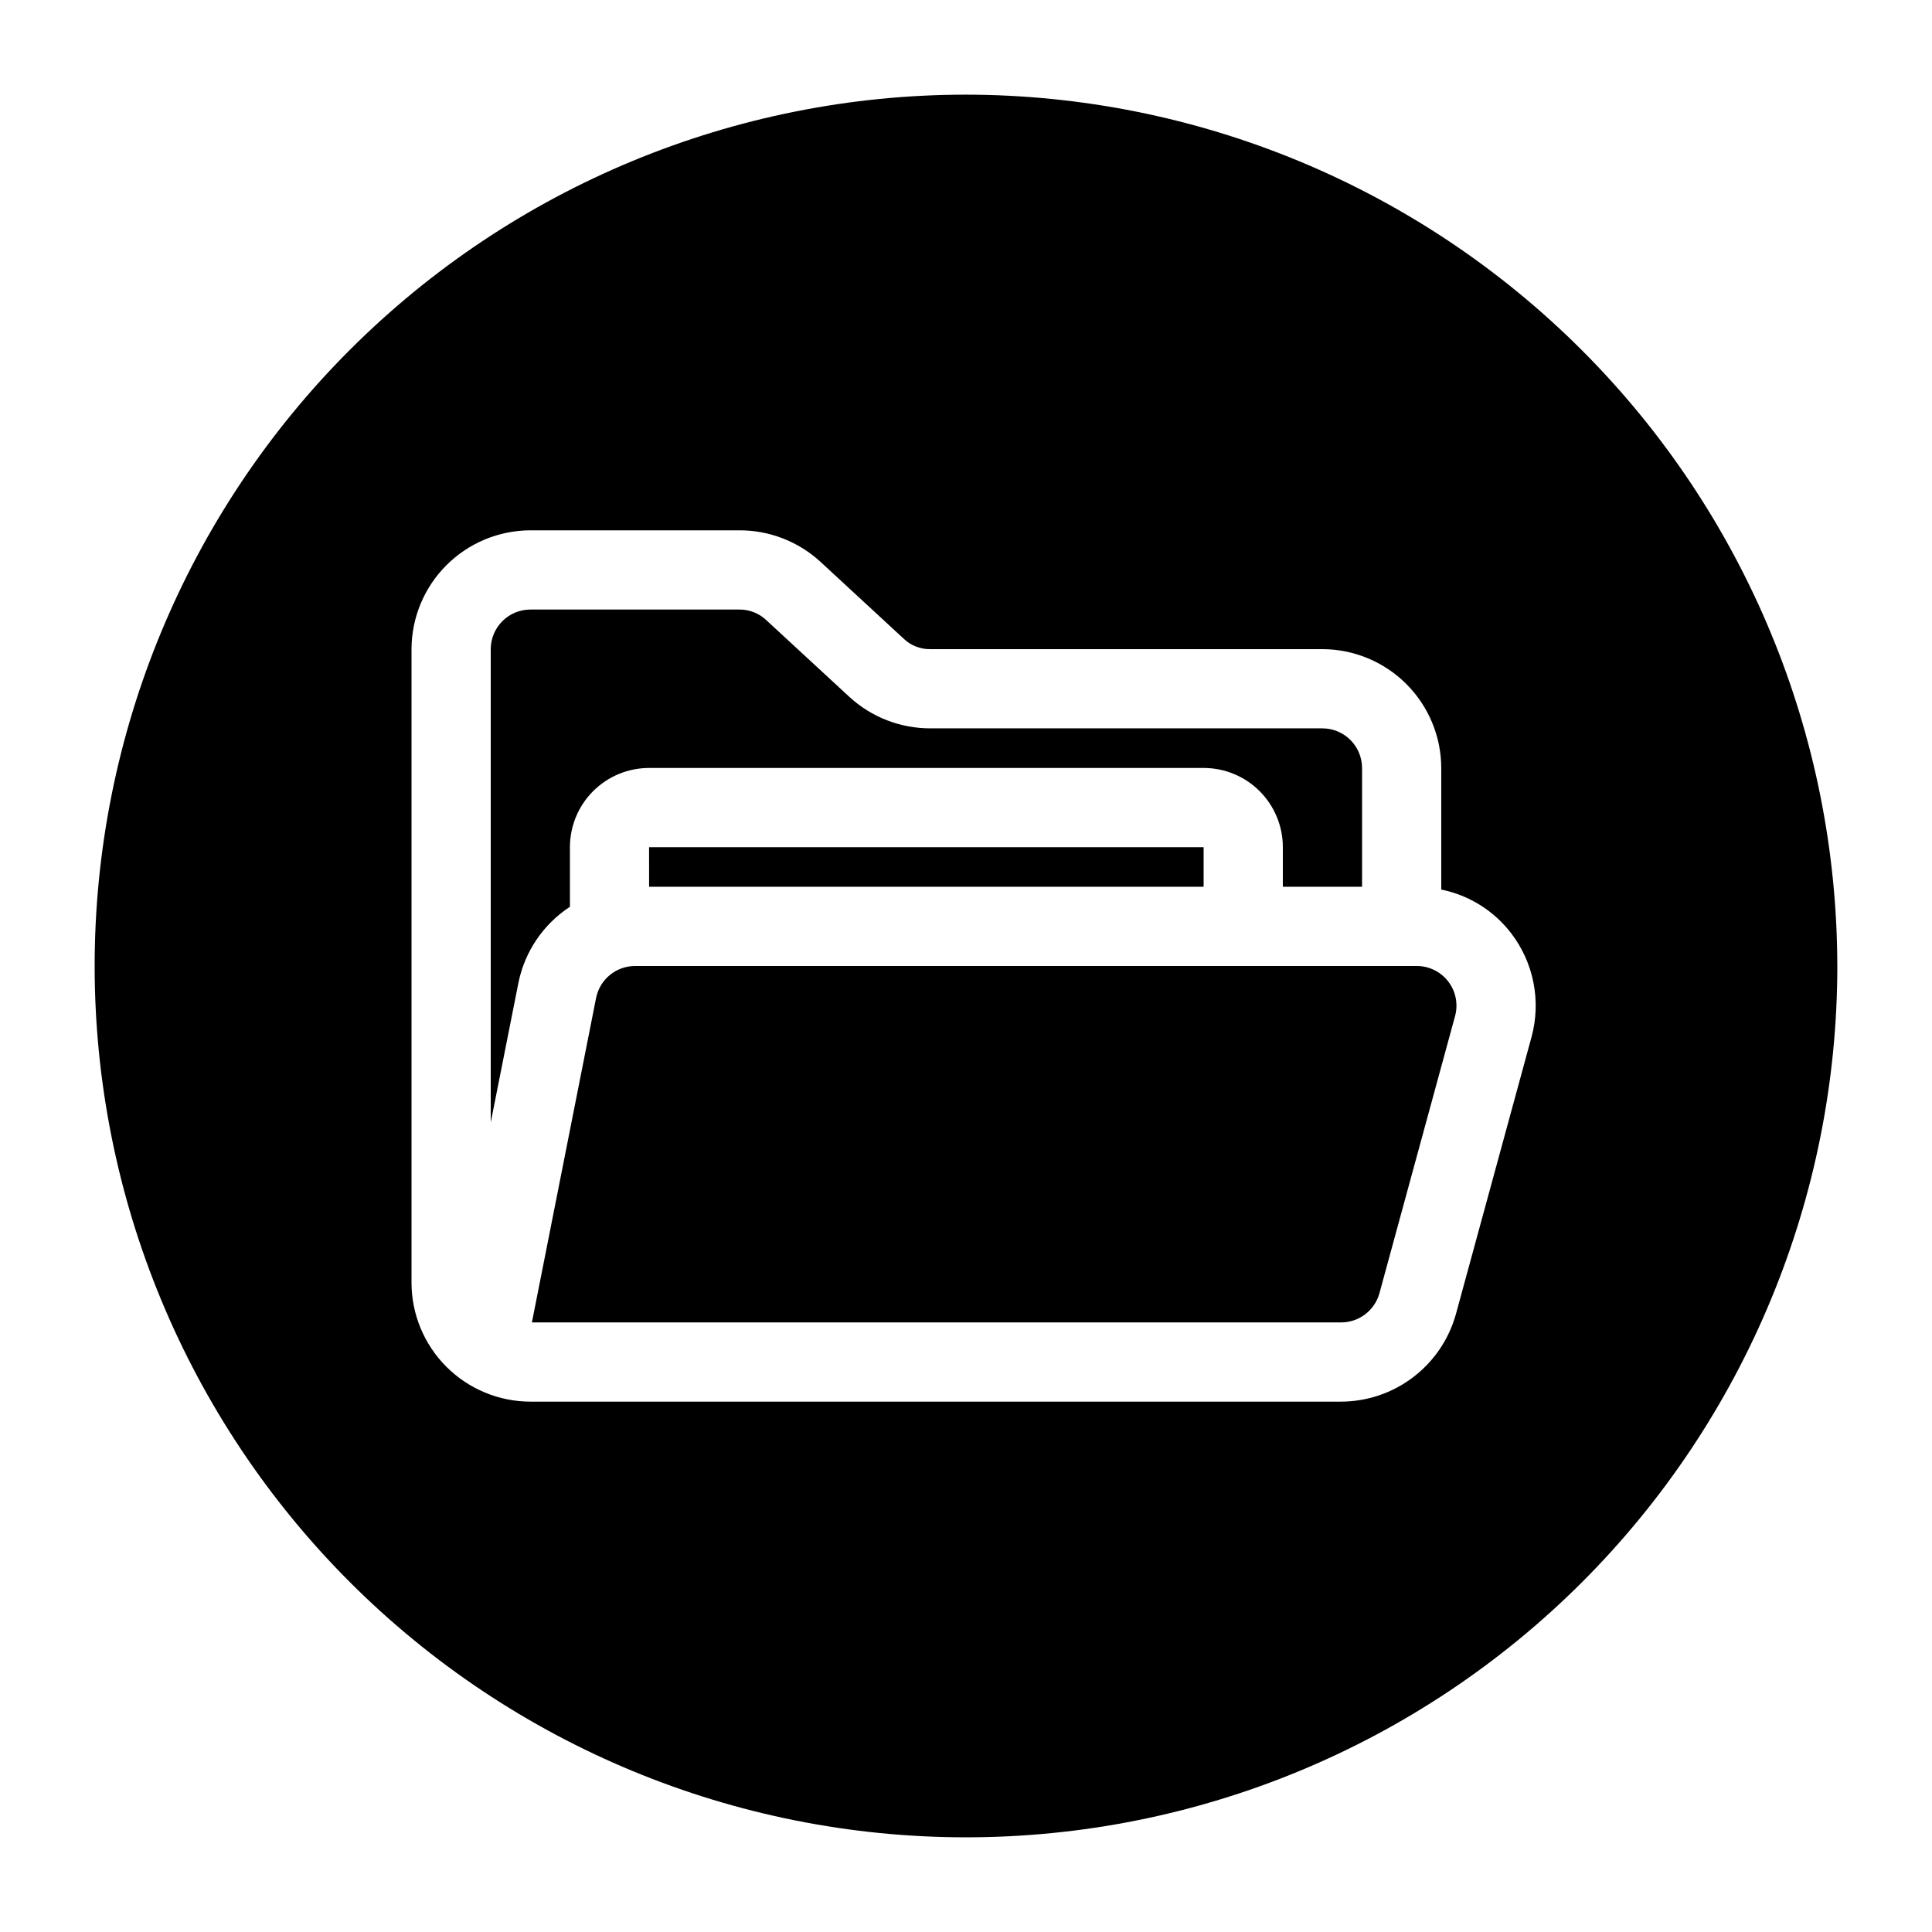
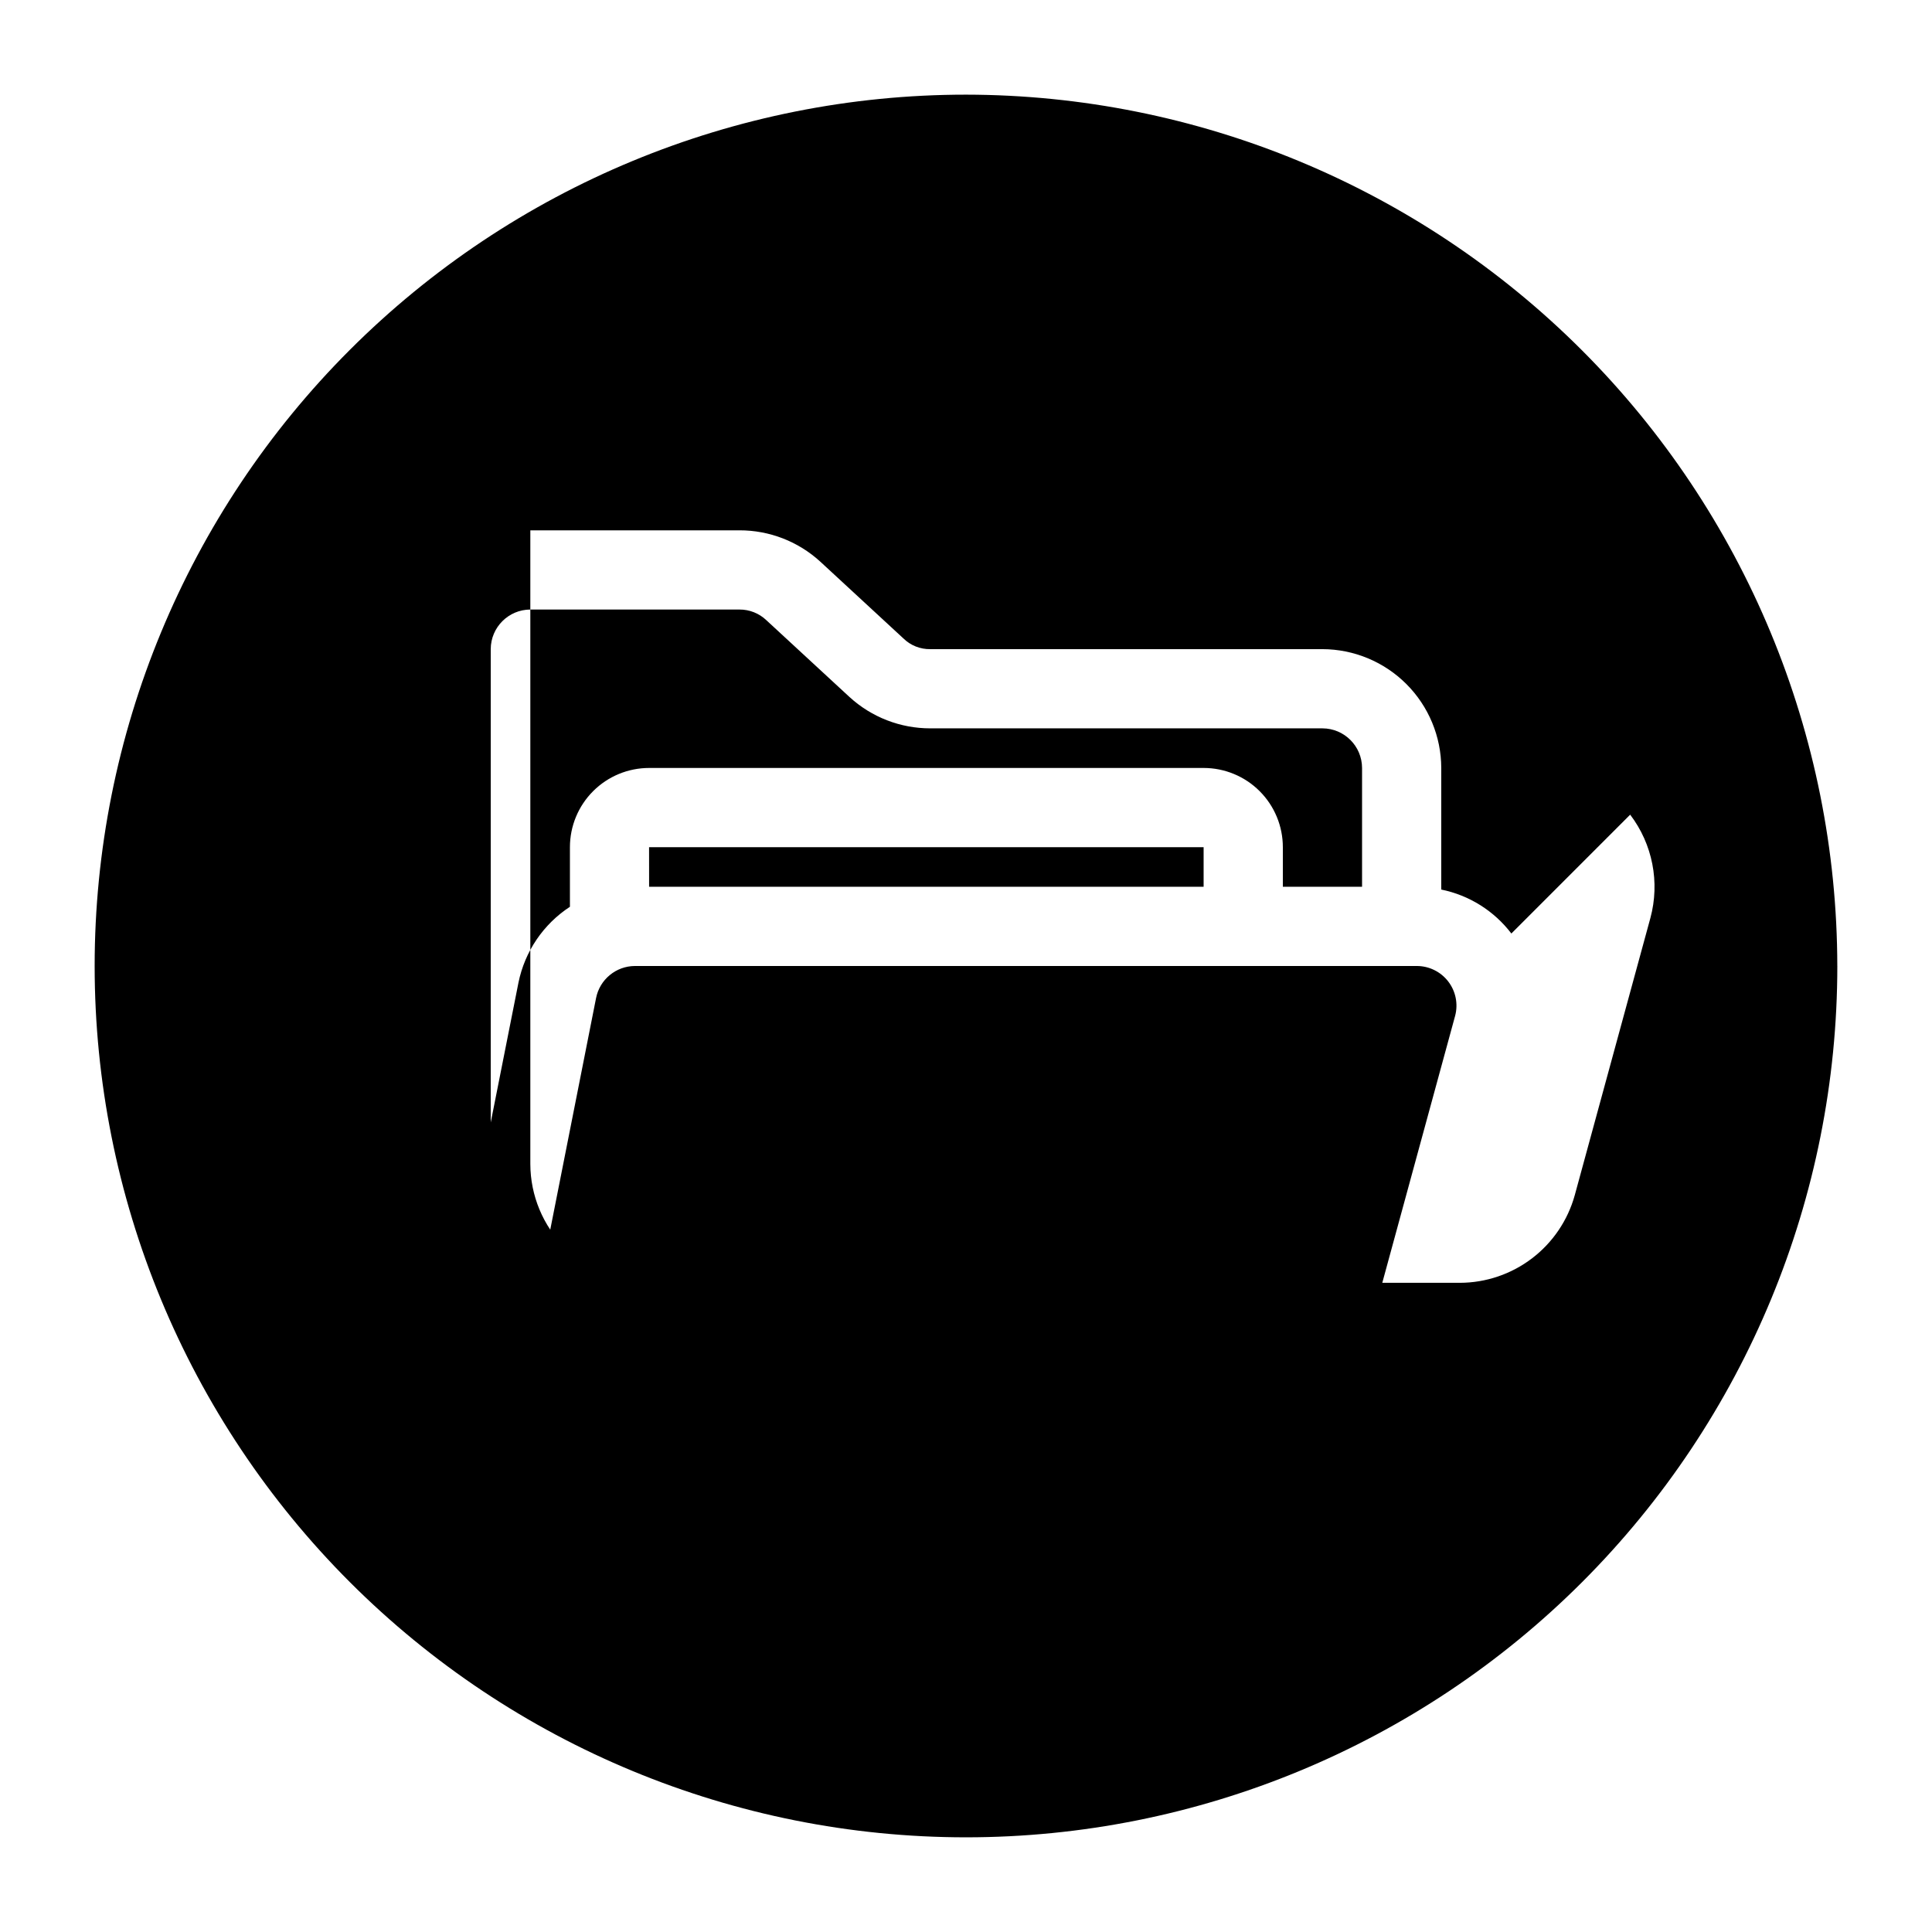
<svg xmlns="http://www.w3.org/2000/svg" fill="#000000" width="800px" height="800px" version="1.1" viewBox="144 144 512 512">
-   <path d="m529.62 413.22-20.047 73.473c-1.258 4.59-5.426 7.769-10.184 7.766h-214.43l17.004-85.961c0.973-4.918 5.273-8.473 10.285-8.5h207.19c3.273-0.008 6.359 1.508 8.355 4.098 1.996 2.594 2.672 5.965 1.828 9.125zm-213.6-34.215h146.95v-10.496h-146.96zm314.89 20.992c0 61.242-24.328 119.97-67.633 163.28-43.305 43.305-102.04 67.633-163.28 67.633s-119.98-24.328-163.28-67.633c-43.305-43.305-67.633-102.04-67.633-163.28s24.328-119.98 67.633-163.28 102.04-67.633 163.28-67.633c61.219 0.07 119.91 24.418 163.2 67.711 43.289 43.289 67.641 101.98 67.707 163.2zm-86.383-8.605v-0.004c-4.578-6.004-11.18-10.141-18.578-11.648v-32.223c-0.023-8.344-3.348-16.34-9.246-22.238-5.902-5.902-13.898-9.227-22.242-9.25h-103.91c-2.664 0.051-5.234-0.969-7.137-2.836l-22.043-20.363 0.004 0.004c-5.848-5.348-13.488-8.309-21.414-8.293h-55.418c-8.344 0.023-16.34 3.348-22.238 9.25-5.902 5.898-9.227 13.895-9.25 22.238v167.93c0.02 8.348 3.34 16.344 9.242 22.246 5.902 5.902 13.898 9.227 22.246 9.242h214.85c6.91-0.016 13.625-2.293 19.117-6.481 5.496-4.188 9.473-10.059 11.324-16.715l20.047-73.473c2.562-9.465 0.586-19.59-5.356-27.395zm-249.49-7.098v-15.785c0-5.57 2.211-10.906 6.148-14.844s9.273-6.148 14.844-6.148h146.95c5.566 0 10.906 2.211 14.84 6.148 3.938 3.938 6.148 9.273 6.148 14.844v10.496h20.992v-31.488c-0.016-5.789-4.703-10.48-10.496-10.496h-103.91c-7.922 0.012-15.562-2.945-21.41-8.293l-22.043-20.363c-1.922-1.832-4.481-2.848-7.137-2.832h-55.418c-5.789 0.016-10.48 4.707-10.496 10.496v125.43l7.348-37.051c1.68-8.258 6.594-15.496 13.645-20.109z" />
+   <path d="m529.62 413.22-20.047 73.473c-1.258 4.59-5.426 7.769-10.184 7.766h-214.43l17.004-85.961c0.973-4.918 5.273-8.473 10.285-8.5h207.19c3.273-0.008 6.359 1.508 8.355 4.098 1.996 2.594 2.672 5.965 1.828 9.125zm-213.6-34.215h146.95v-10.496h-146.96zm314.89 20.992c0 61.242-24.328 119.97-67.633 163.28-43.305 43.305-102.04 67.633-163.28 67.633s-119.98-24.328-163.28-67.633c-43.305-43.305-67.633-102.04-67.633-163.28s24.328-119.98 67.633-163.28 102.04-67.633 163.28-67.633c61.219 0.07 119.91 24.418 163.2 67.711 43.289 43.289 67.641 101.98 67.707 163.2zm-86.383-8.605v-0.004c-4.578-6.004-11.18-10.141-18.578-11.648v-32.223c-0.023-8.344-3.348-16.34-9.246-22.238-5.902-5.902-13.898-9.227-22.242-9.25h-103.91c-2.664 0.051-5.234-0.969-7.137-2.836l-22.043-20.363 0.004 0.004c-5.848-5.348-13.488-8.309-21.414-8.293h-55.418v167.93c0.02 8.348 3.34 16.344 9.242 22.246 5.902 5.902 13.898 9.227 22.246 9.242h214.85c6.91-0.016 13.625-2.293 19.117-6.481 5.496-4.188 9.473-10.059 11.324-16.715l20.047-73.473c2.562-9.465 0.586-19.59-5.356-27.395zm-249.49-7.098v-15.785c0-5.57 2.211-10.906 6.148-14.844s9.273-6.148 14.844-6.148h146.95c5.566 0 10.906 2.211 14.84 6.148 3.938 3.938 6.148 9.273 6.148 14.844v10.496h20.992v-31.488c-0.016-5.789-4.703-10.48-10.496-10.496h-103.91c-7.922 0.012-15.562-2.945-21.41-8.293l-22.043-20.363c-1.922-1.832-4.481-2.848-7.137-2.832h-55.418c-5.789 0.016-10.48 4.707-10.496 10.496v125.43l7.348-37.051c1.68-8.258 6.594-15.496 13.645-20.109z" />
</svg>